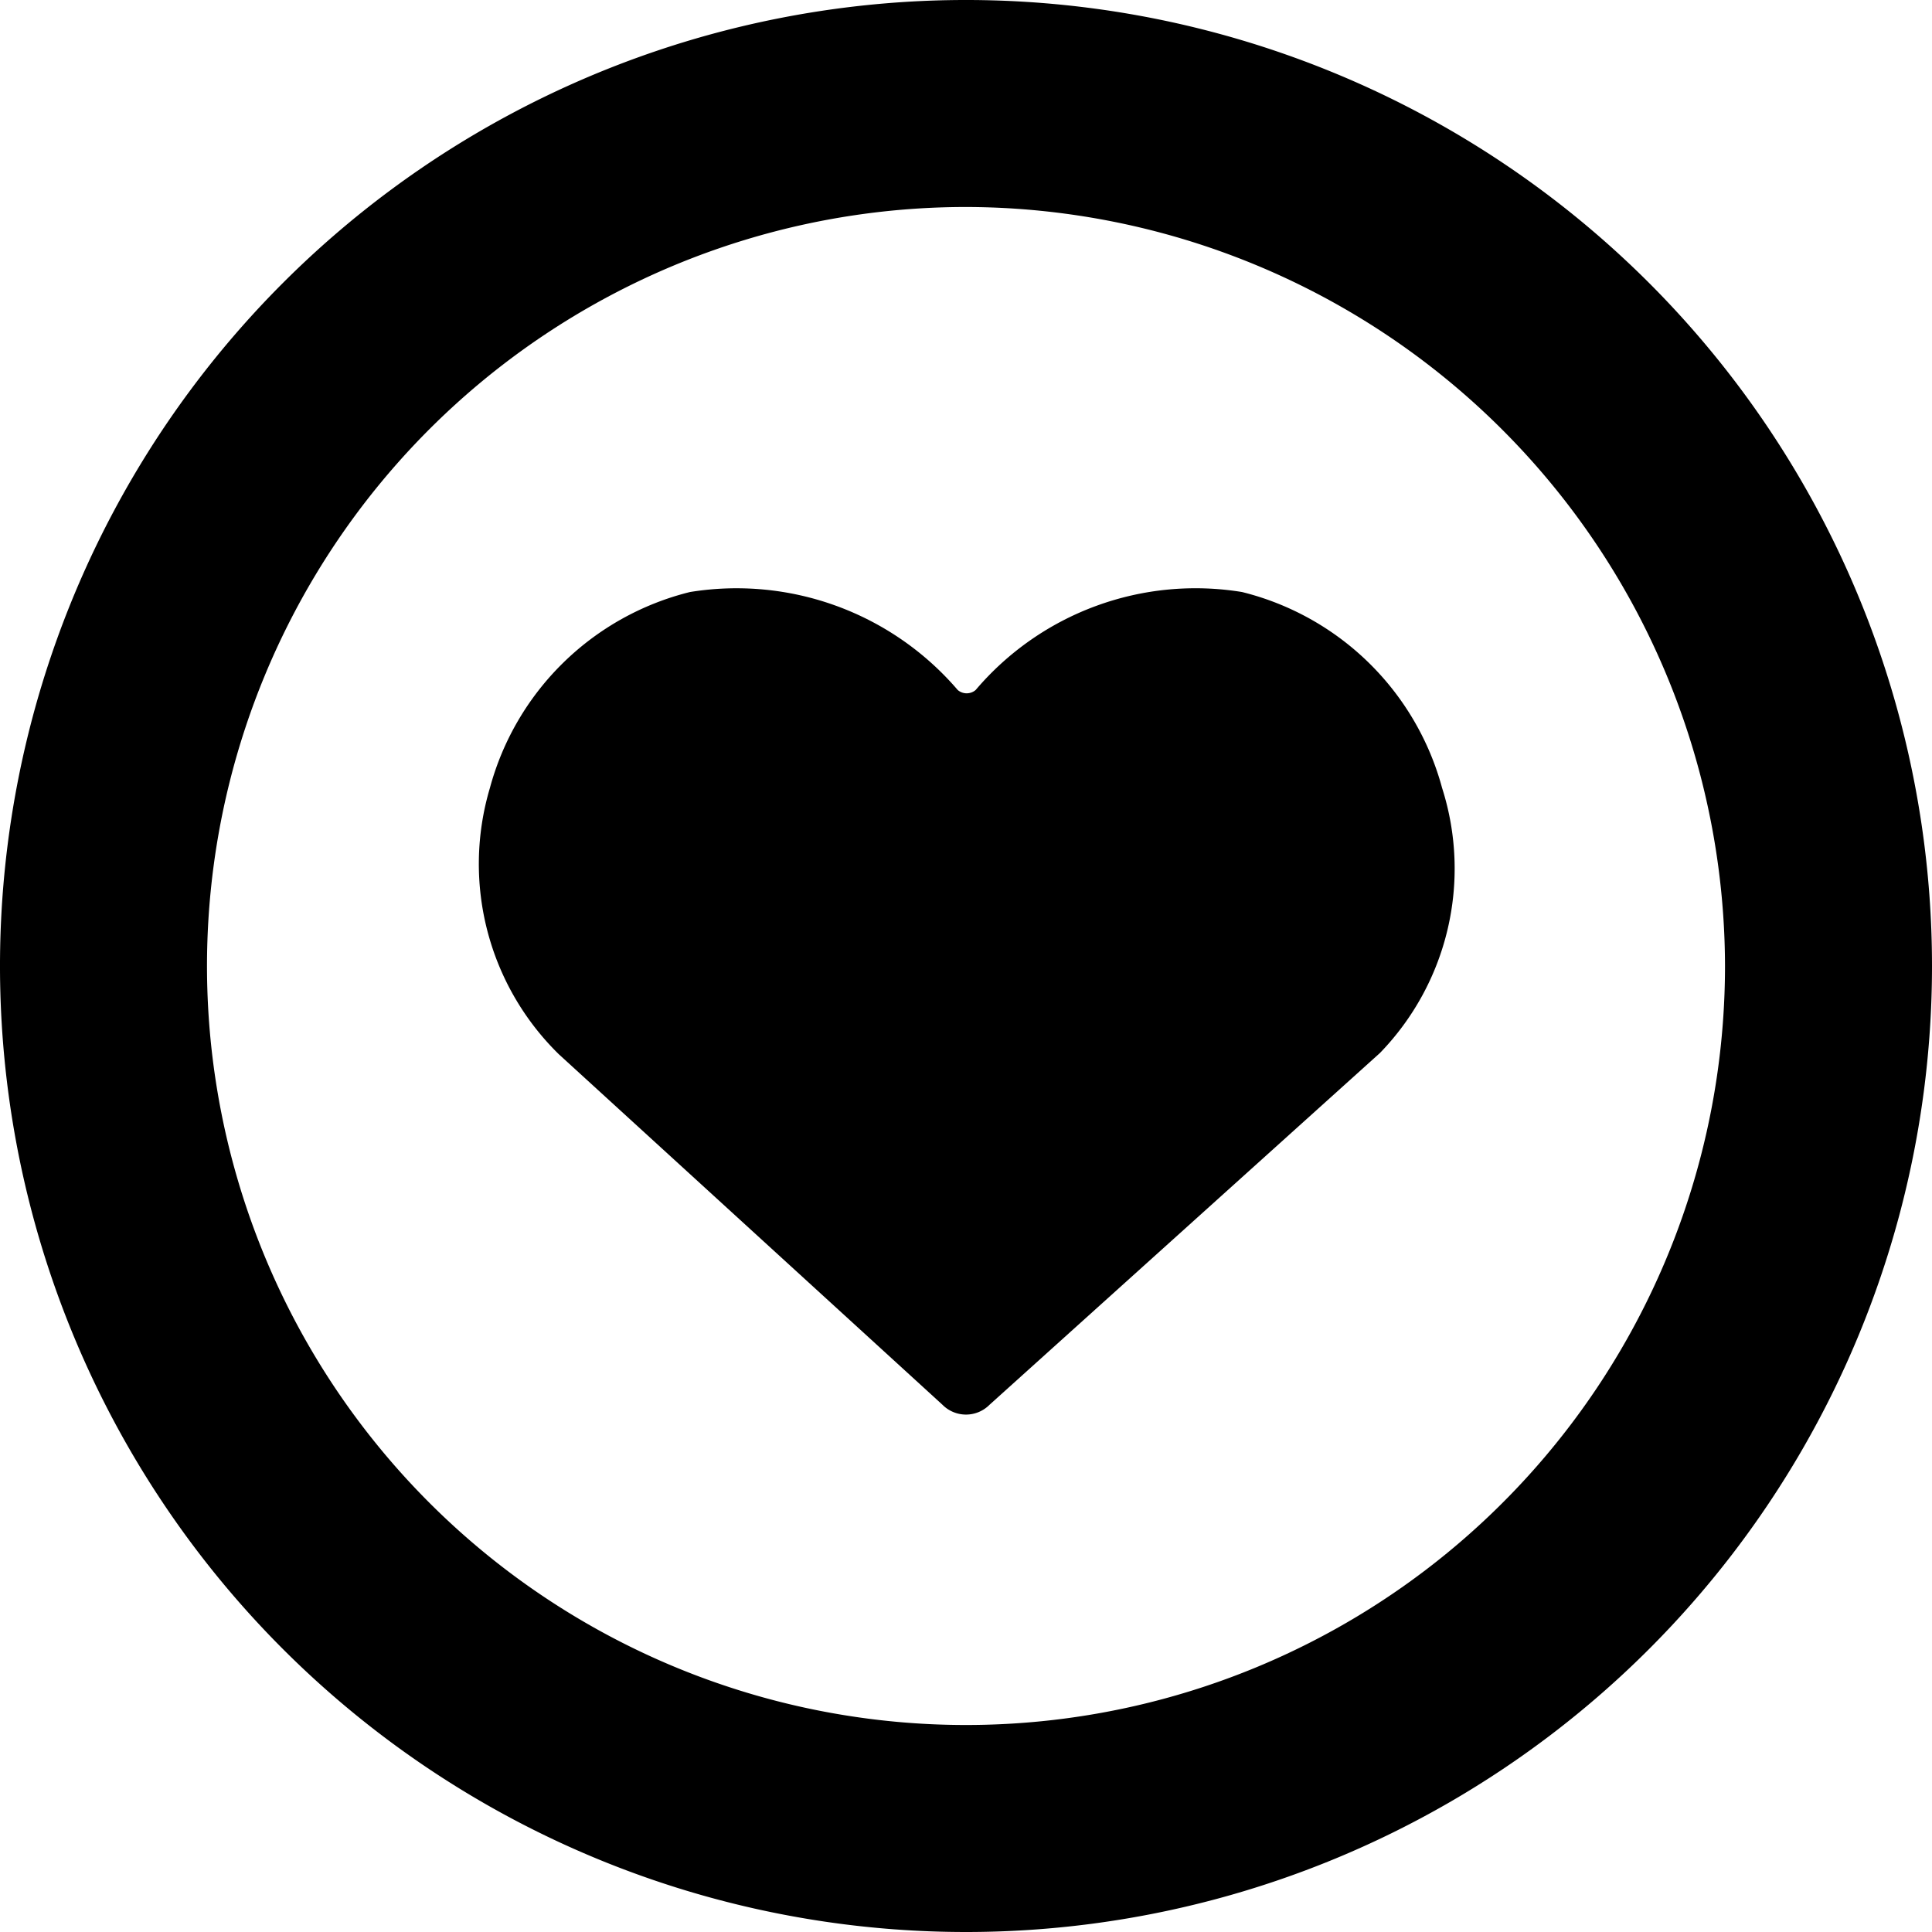
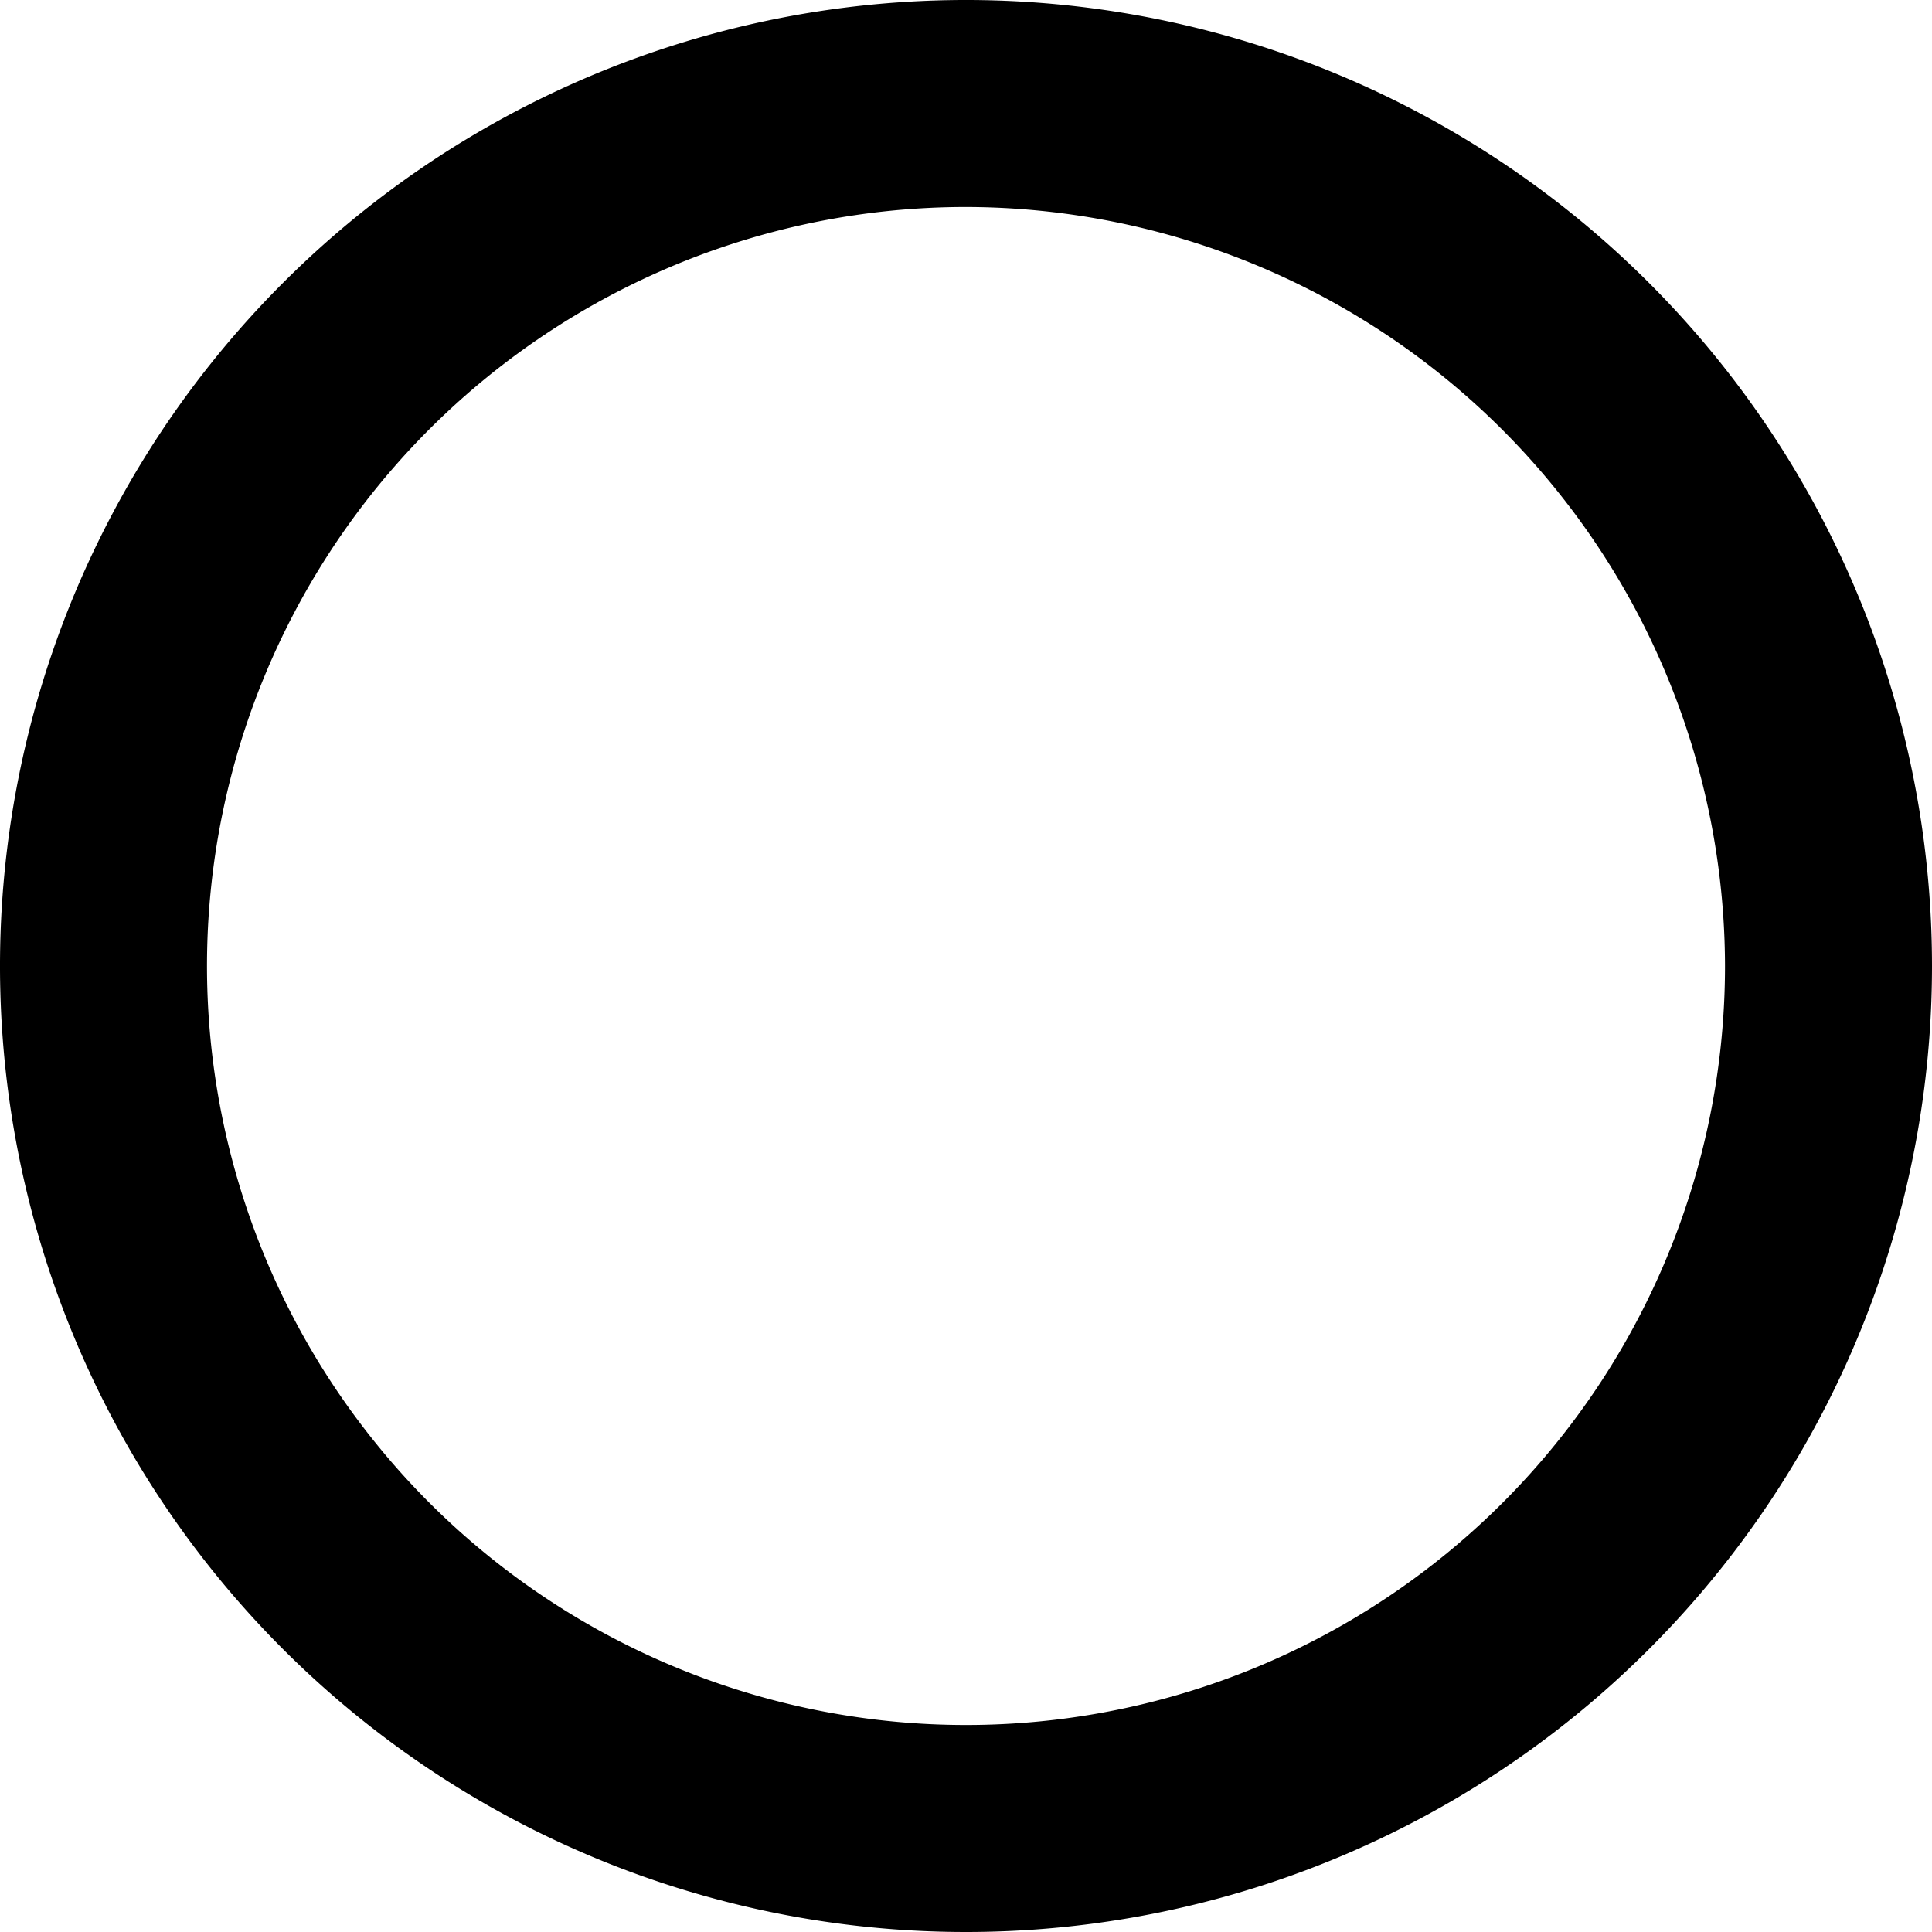
<svg xmlns="http://www.w3.org/2000/svg" viewBox="0 0 14 14">
  <g>
-     <path d="M10.45,5.71A2,2,0,0,0,9,4.29,2.09,2.09,0,0,0,7.07,5a.1.1,0,0,1-.13,0A2.11,2.11,0,0,0,5,4.29,2,2,0,0,0,3.55,5.71a1.93,1.93,0,0,0,.5,1.93l2.78,2.54a.24.24,0,0,0,.34,0L10,7.63A1.92,1.92,0,0,0,10.45,5.71Z" style="fill: #000000" />
    <path d="M7,14a7,7,0,1,1,7-7A7,7,0,0,1,7,14ZM7,1.5A5.5,5.5,0,1,0,12.5,7,5.51,5.51,0,0,0,7,1.5Z" style="fill: #000000" />
  </g>
</svg>